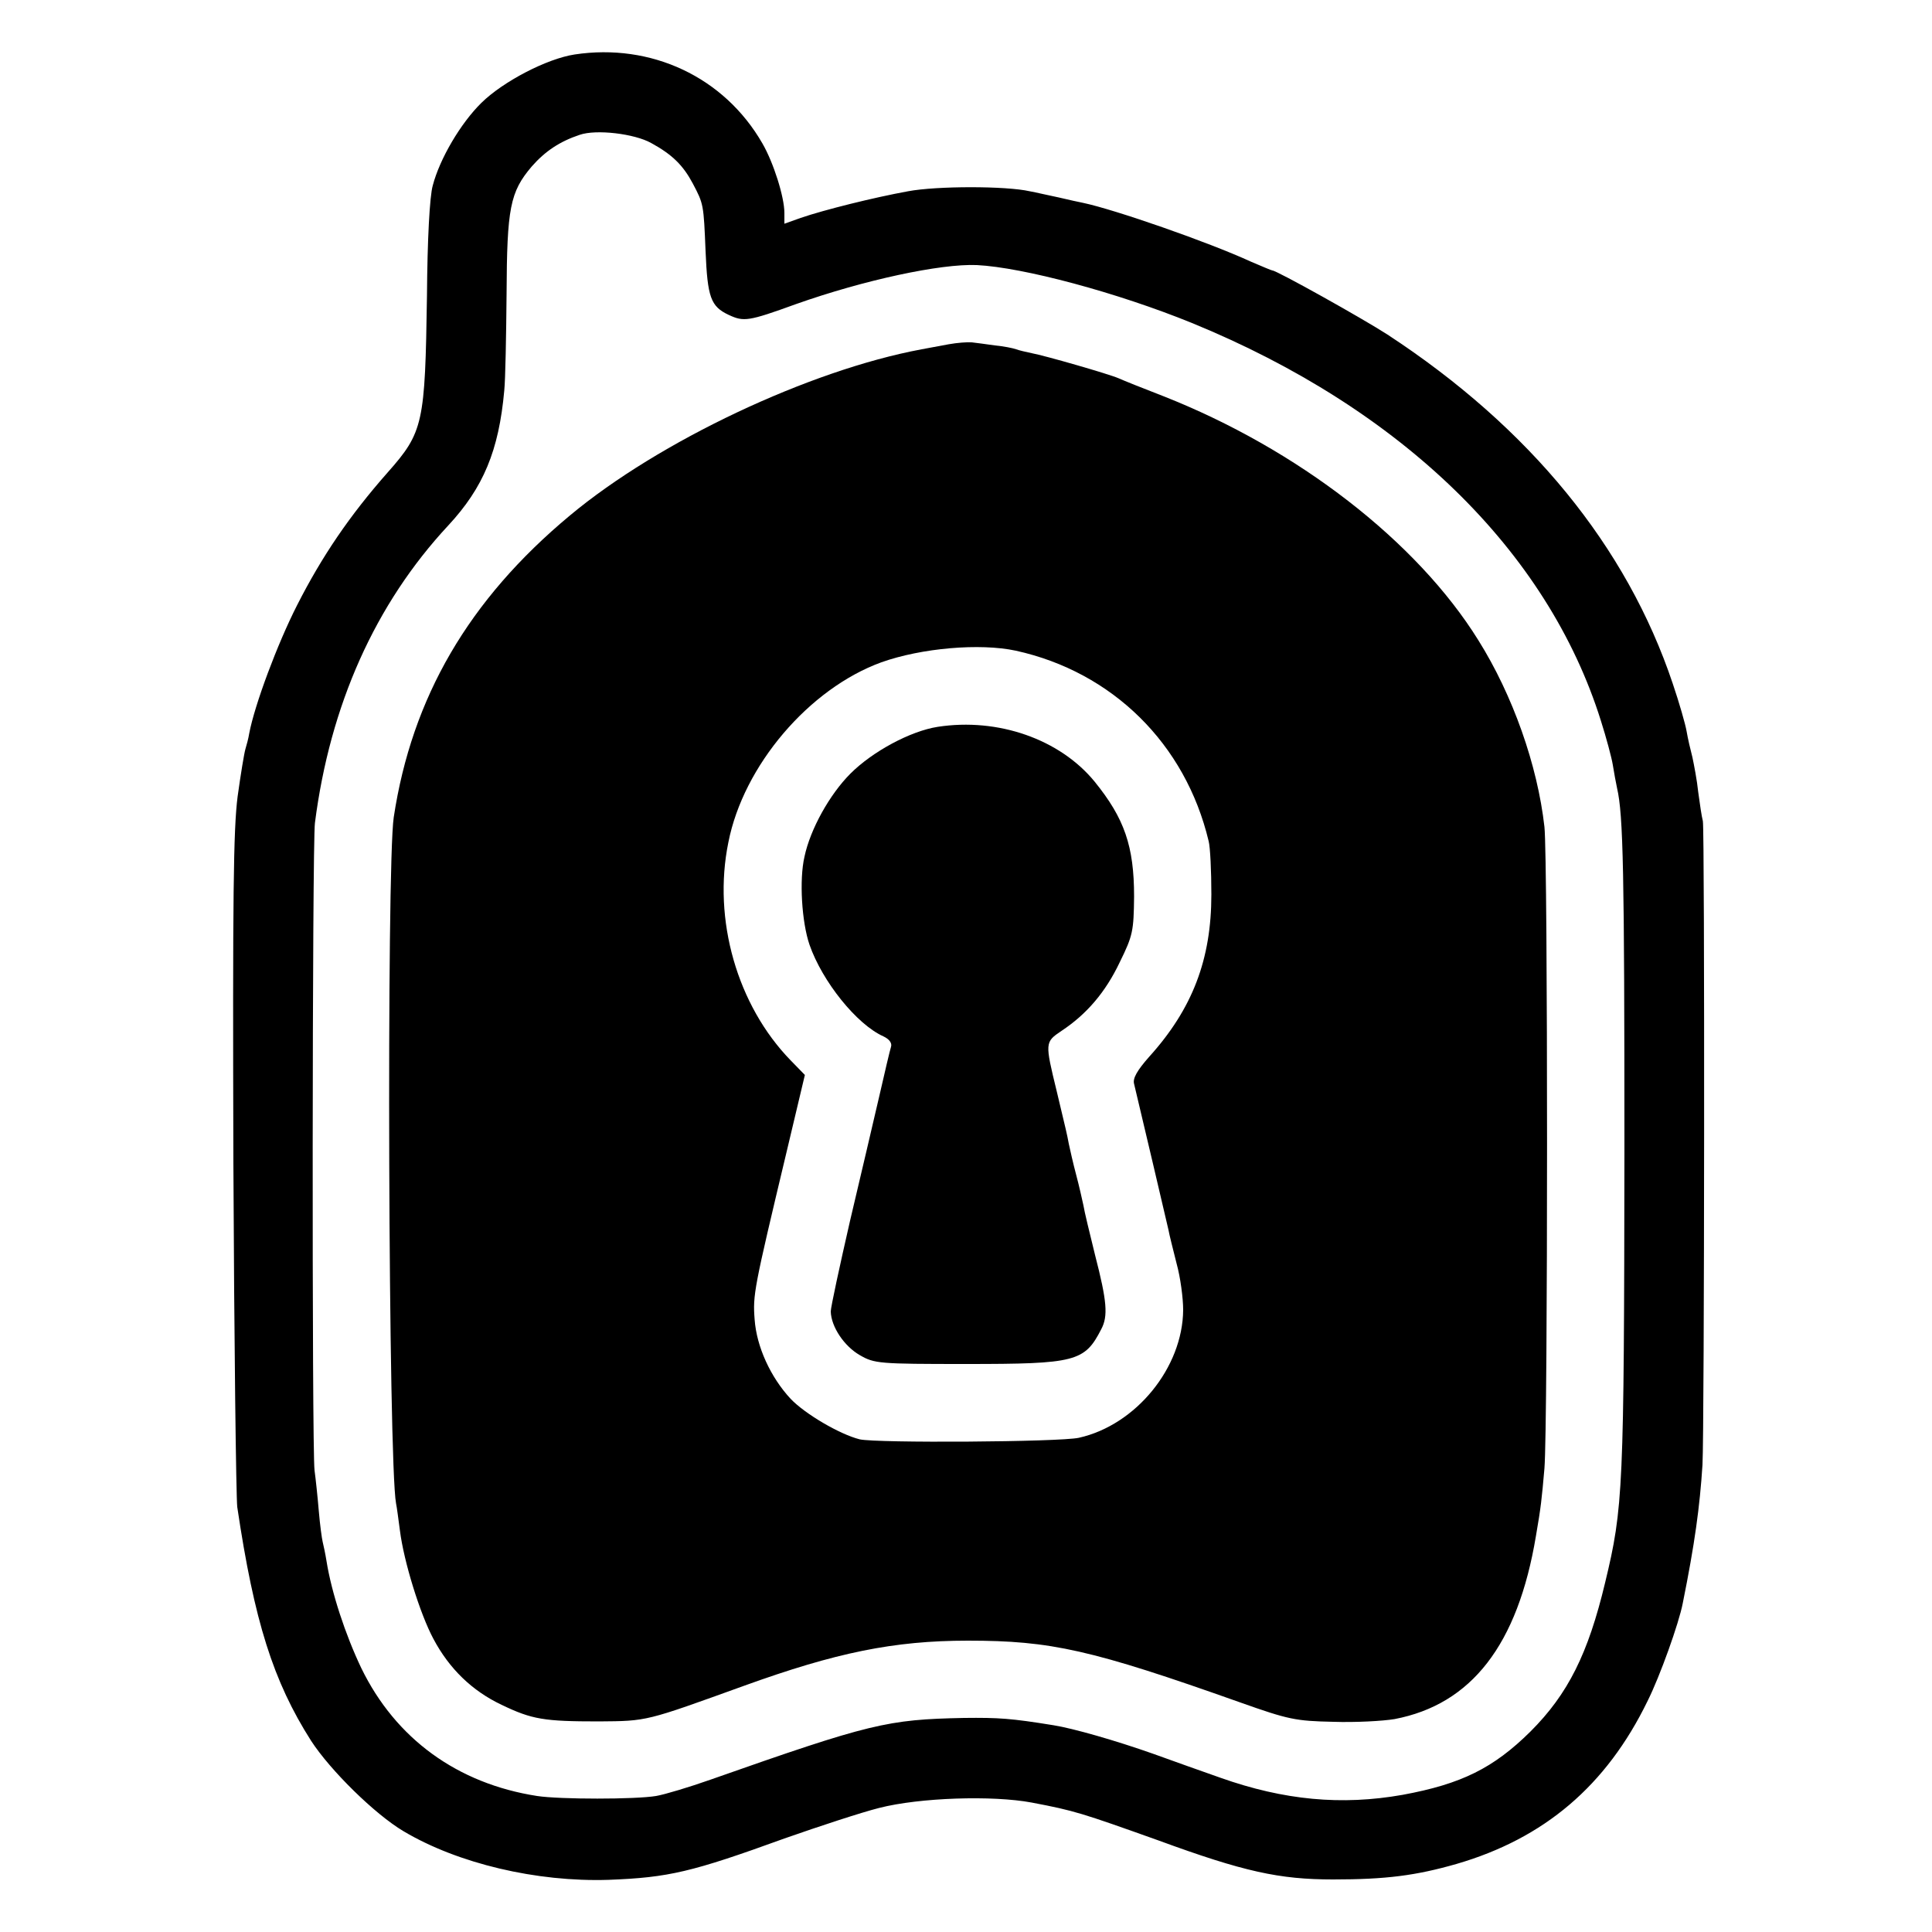
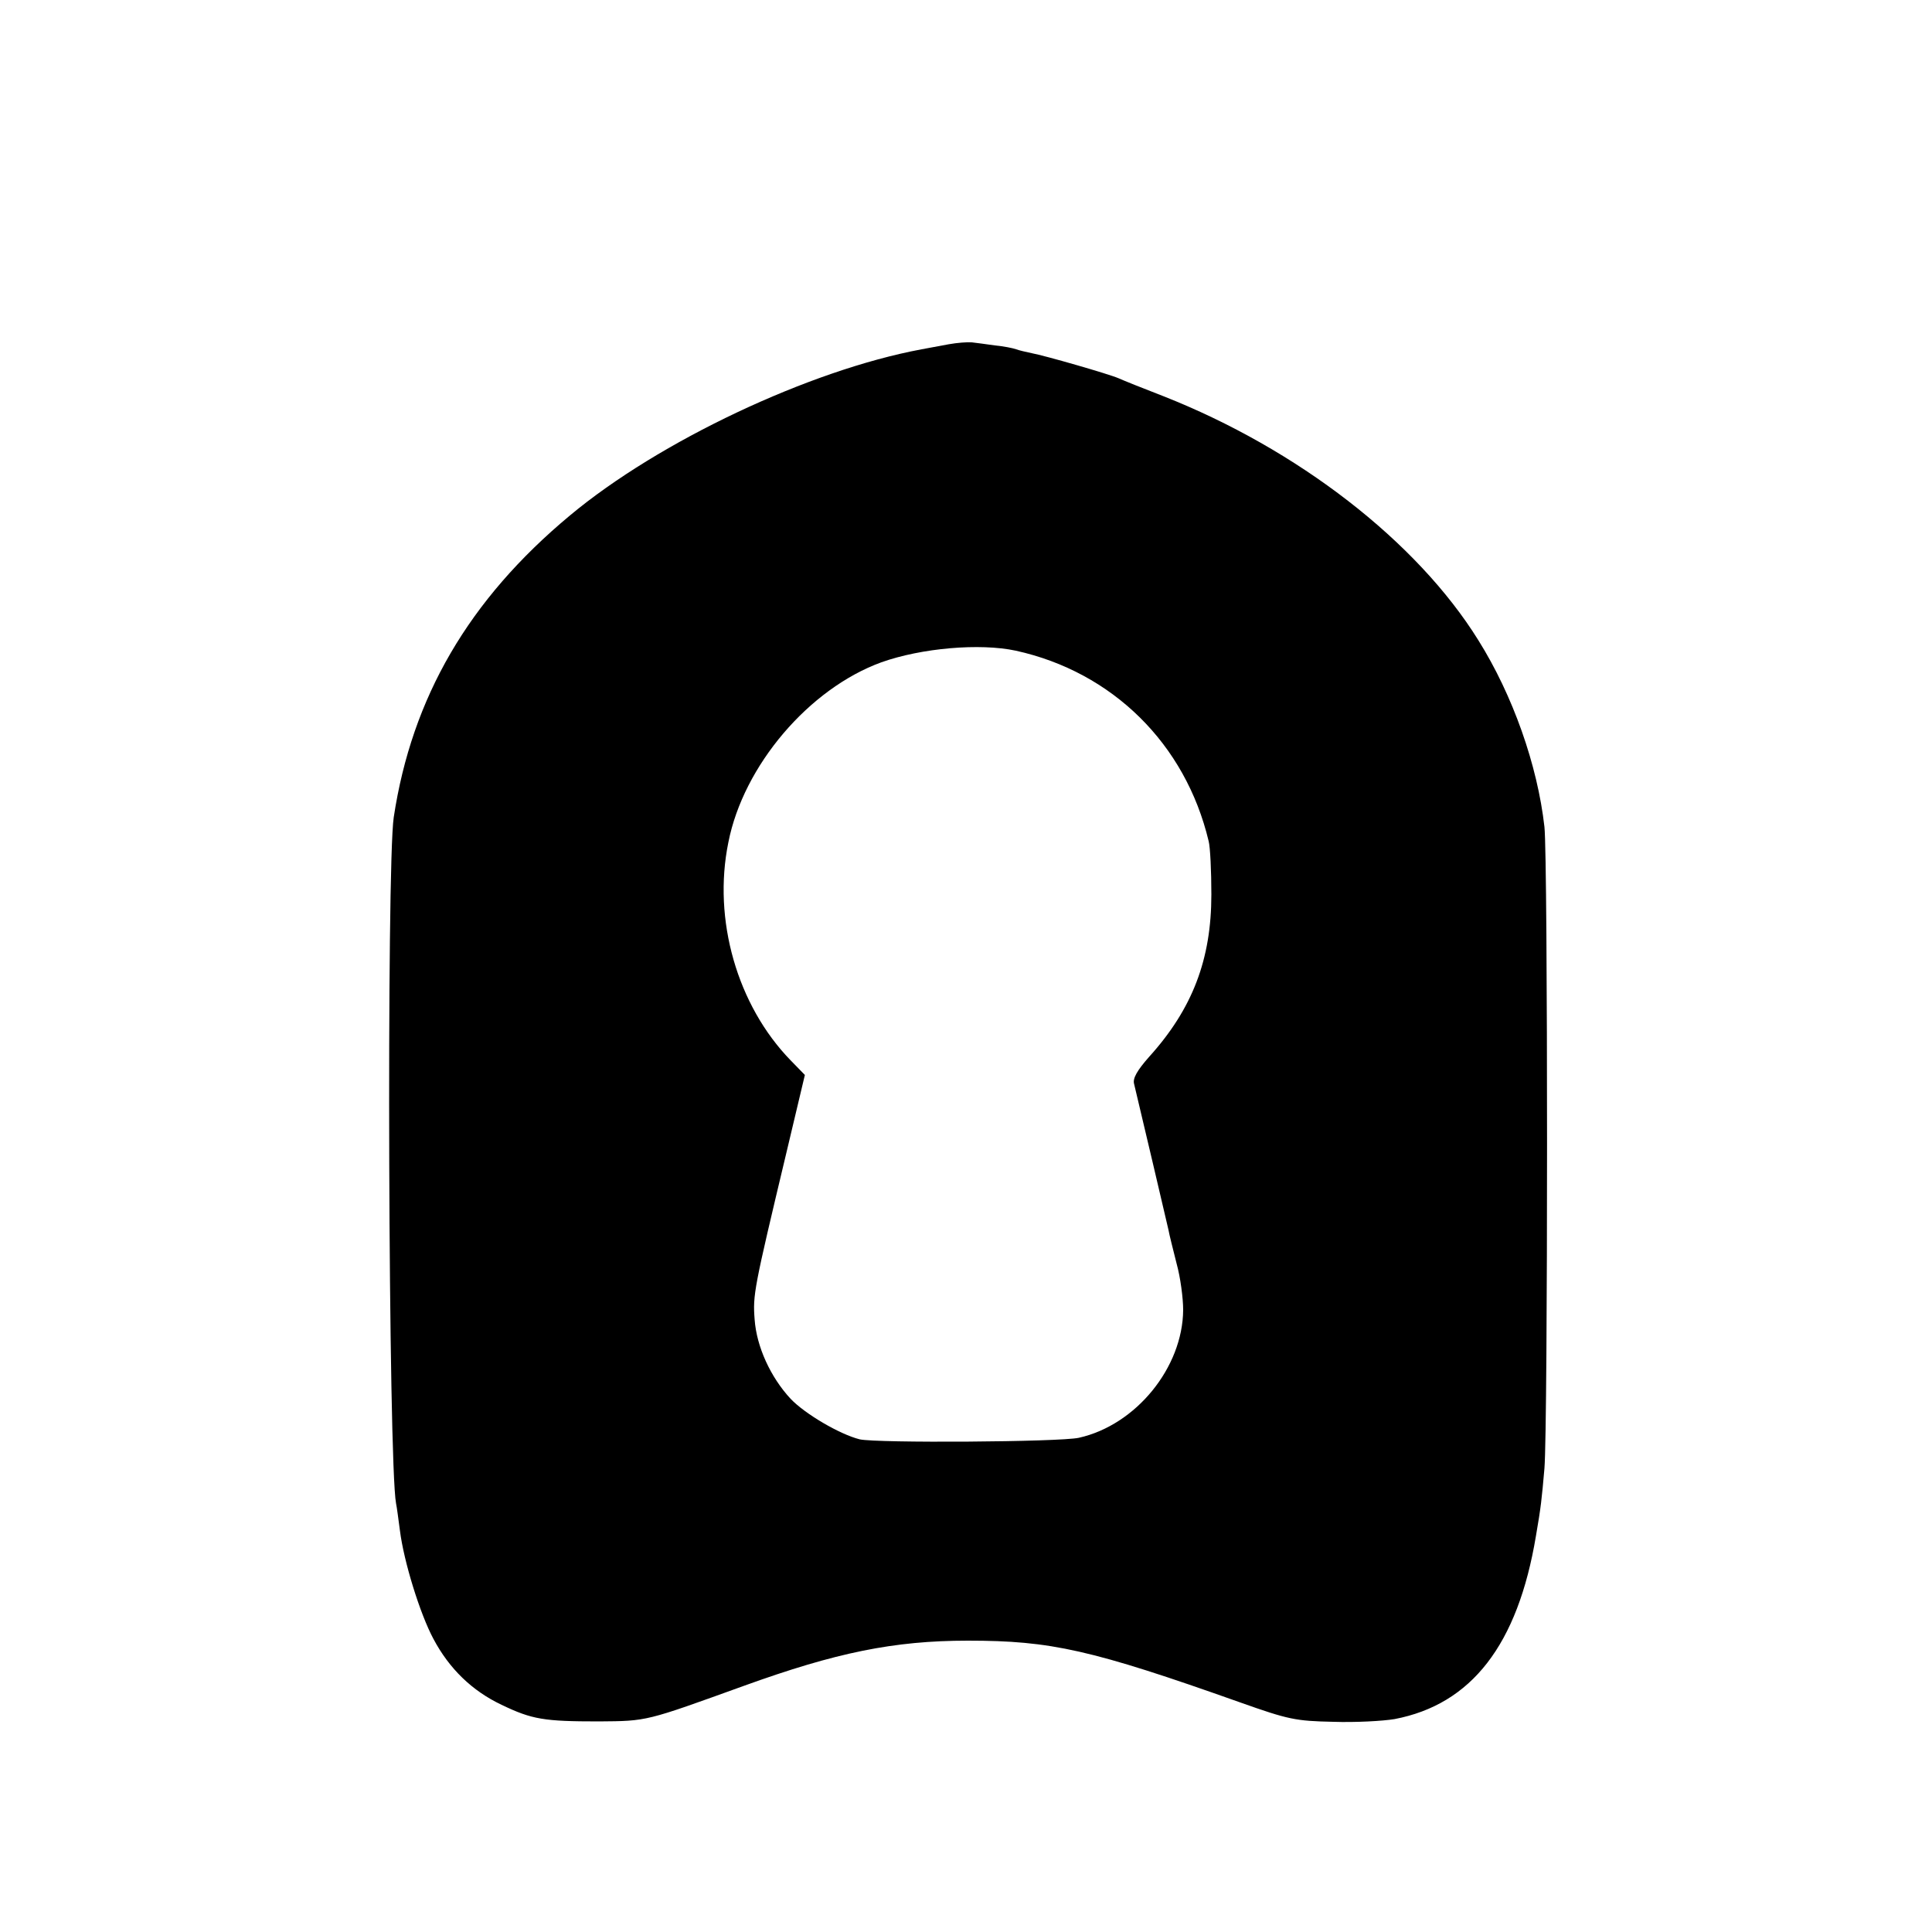
<svg xmlns="http://www.w3.org/2000/svg" version="1.0" width="500pt" height="500pt" viewBox="0 0 500 500" preserveAspectRatio="xMidYMid meet">
  <g transform="translate(0,500) scale(0.1,-0.1)" fill="#000000" stroke="none">
-     <path d="M1487 4859 c-72 -11 -185 -70 -241 -125 -54 -53 -108 -145 -126 -214 -8 -27 -14 -140 -15 -285 -5 -331 -9 -353 -102 -458 -98 -111 -170 -217 -234 -343 -51 -100 -110 -258 -124 -332 -2 -13 -7 -31 -10 -41 -3 -10 -12 -64 -20 -122 -11 -85 -13 -257 -11 -949 2 -465 7 -865 10 -890 44 -296 93 -451 191 -605 50 -77 165 -190 239 -234 141 -84 345 -132 531 -126 156 6 215 20 455 107 91 32 201 68 245 79 105 27 294 33 395 14 111 -21 129 -27 328 -98 221 -81 313 -101 452 -101 137 0 214 10 319 40 227 66 388 202 495 422 32 64 81 201 91 253 31 154 44 249 51 358 5 88 6 1641 1 1666 -3 11 -8 45 -12 75 -3 30 -11 71 -15 90 -5 19 -12 49 -15 67 -3 18 -19 74 -36 124 -119 355 -370 662 -738 903 -65 42 -287 166 -298 166 -2 0 -28 11 -56 23 -111 51 -353 135 -434 152 -10 2 -38 8 -63 14 -25 5 -58 13 -75 16 -61 14 -241 14 -315 0 -88 -16 -217 -48 -278 -69 l-42 -15 0 28 c0 41 -28 130 -57 180 -99 172 -288 260 -486 230z m198 -229 c55 -30 83 -58 108 -105 28 -53 28 -54 33 -175 5 -119 13 -143 60 -165 39 -18 50 -17 174 28 175 62 374 105 468 101 120 -6 363 -71 557 -150 542 -222 920 -589 1058 -1029 14 -44 28 -96 31 -115 3 -19 8 -46 11 -60 16 -69 19 -216 19 -935 -1 -881 -3 -926 -50 -1121 -44 -184 -96 -288 -193 -385 -96 -95 -179 -136 -331 -164 -158 -28 -307 -14 -471 44 -46 16 -124 44 -174 62 -99 35 -208 66 -258 74 -111 18 -142 20 -232 19 -199 -4 -242 -14 -657 -160 -54 -19 -117 -38 -140 -42 -54 -9 -249 -9 -308 0 -206 32 -366 148 -455 331 -41 86 -77 195 -90 277 -3 19 -8 42 -10 50 -2 8 -7 44 -10 80 -3 36 -8 83 -11 105 -7 57 -6 1620 1 1675 39 305 156 567 345 770 91 98 131 194 145 349 3 29 5 141 6 250 1 223 9 264 65 330 35 40 73 65 124 82 43 15 142 3 185 -21z" />
    <path d="M2455 4109 c-22 -4 -53 -10 -70 -13 -290 -54 -680 -238 -910 -430 -262 -218 -409 -471 -456 -781 -19 -127 -14 -1671 6 -1776 2 -9 6 -40 10 -70 10 -80 52 -216 87 -281 41 -77 100 -134 176 -170 79 -38 110 -43 252 -43 126 1 120 0 375 92 238 86 388 117 580 117 215 0 319 -23 705 -160 124 -44 143 -48 240 -50 58 -2 129 2 159 7 199 38 319 192 366 474 13 75 15 95 22 175 9 112 9 1576 0 1660 -18 160 -82 341 -171 483 -159 256 -468 495 -816 632 -52 20 -104 41 -115 46 -25 11 -192 59 -225 65 -14 3 -32 7 -40 10 -8 3 -33 8 -55 10 -22 3 -49 7 -60 8 -11 1 -38 -1 -60 -5z m174 -793 c250 -55 439 -241 499 -493 4 -15 7 -77 7 -138 0 -168 -49 -296 -161 -420 -31 -35 -43 -56 -39 -70 14 -58 85 -360 89 -378 2 -12 12 -51 21 -87 10 -36 17 -90 17 -120 -1 -149 -122 -298 -270 -331 -51 -11 -522 -14 -567 -4 -52 13 -142 66 -179 105 -52 56 -88 135 -93 205 -5 64 -2 79 82 431 l48 202 -37 38 c-138 142 -202 364 -161 564 39 199 209 398 396 466 104 37 255 50 348 30z" />
-     <path d="M2427 3119 c-71 -11 -169 -64 -226 -121 -54 -54 -104 -144 -119 -215 -14 -60 -7 -170 13 -228 33 -95 122 -206 191 -237 15 -7 23 -17 20 -27 -3 -9 -16 -65 -30 -126 -14 -60 -48 -206 -76 -324 -27 -118 -50 -224 -50 -235 1 -40 35 -90 75 -113 38 -22 49 -23 276 -23 283 0 306 6 349 90 18 34 15 72 -16 192 -14 57 -28 114 -30 128 -3 14 -11 50 -19 80 -8 30 -16 66 -19 80 -5 27 -6 30 -31 135 -31 127 -31 128 12 157 65 43 114 100 151 178 34 69 36 81 37 170 0 130 -25 202 -102 297 -90 110 -250 166 -406 142z" />
  </g>
</svg>